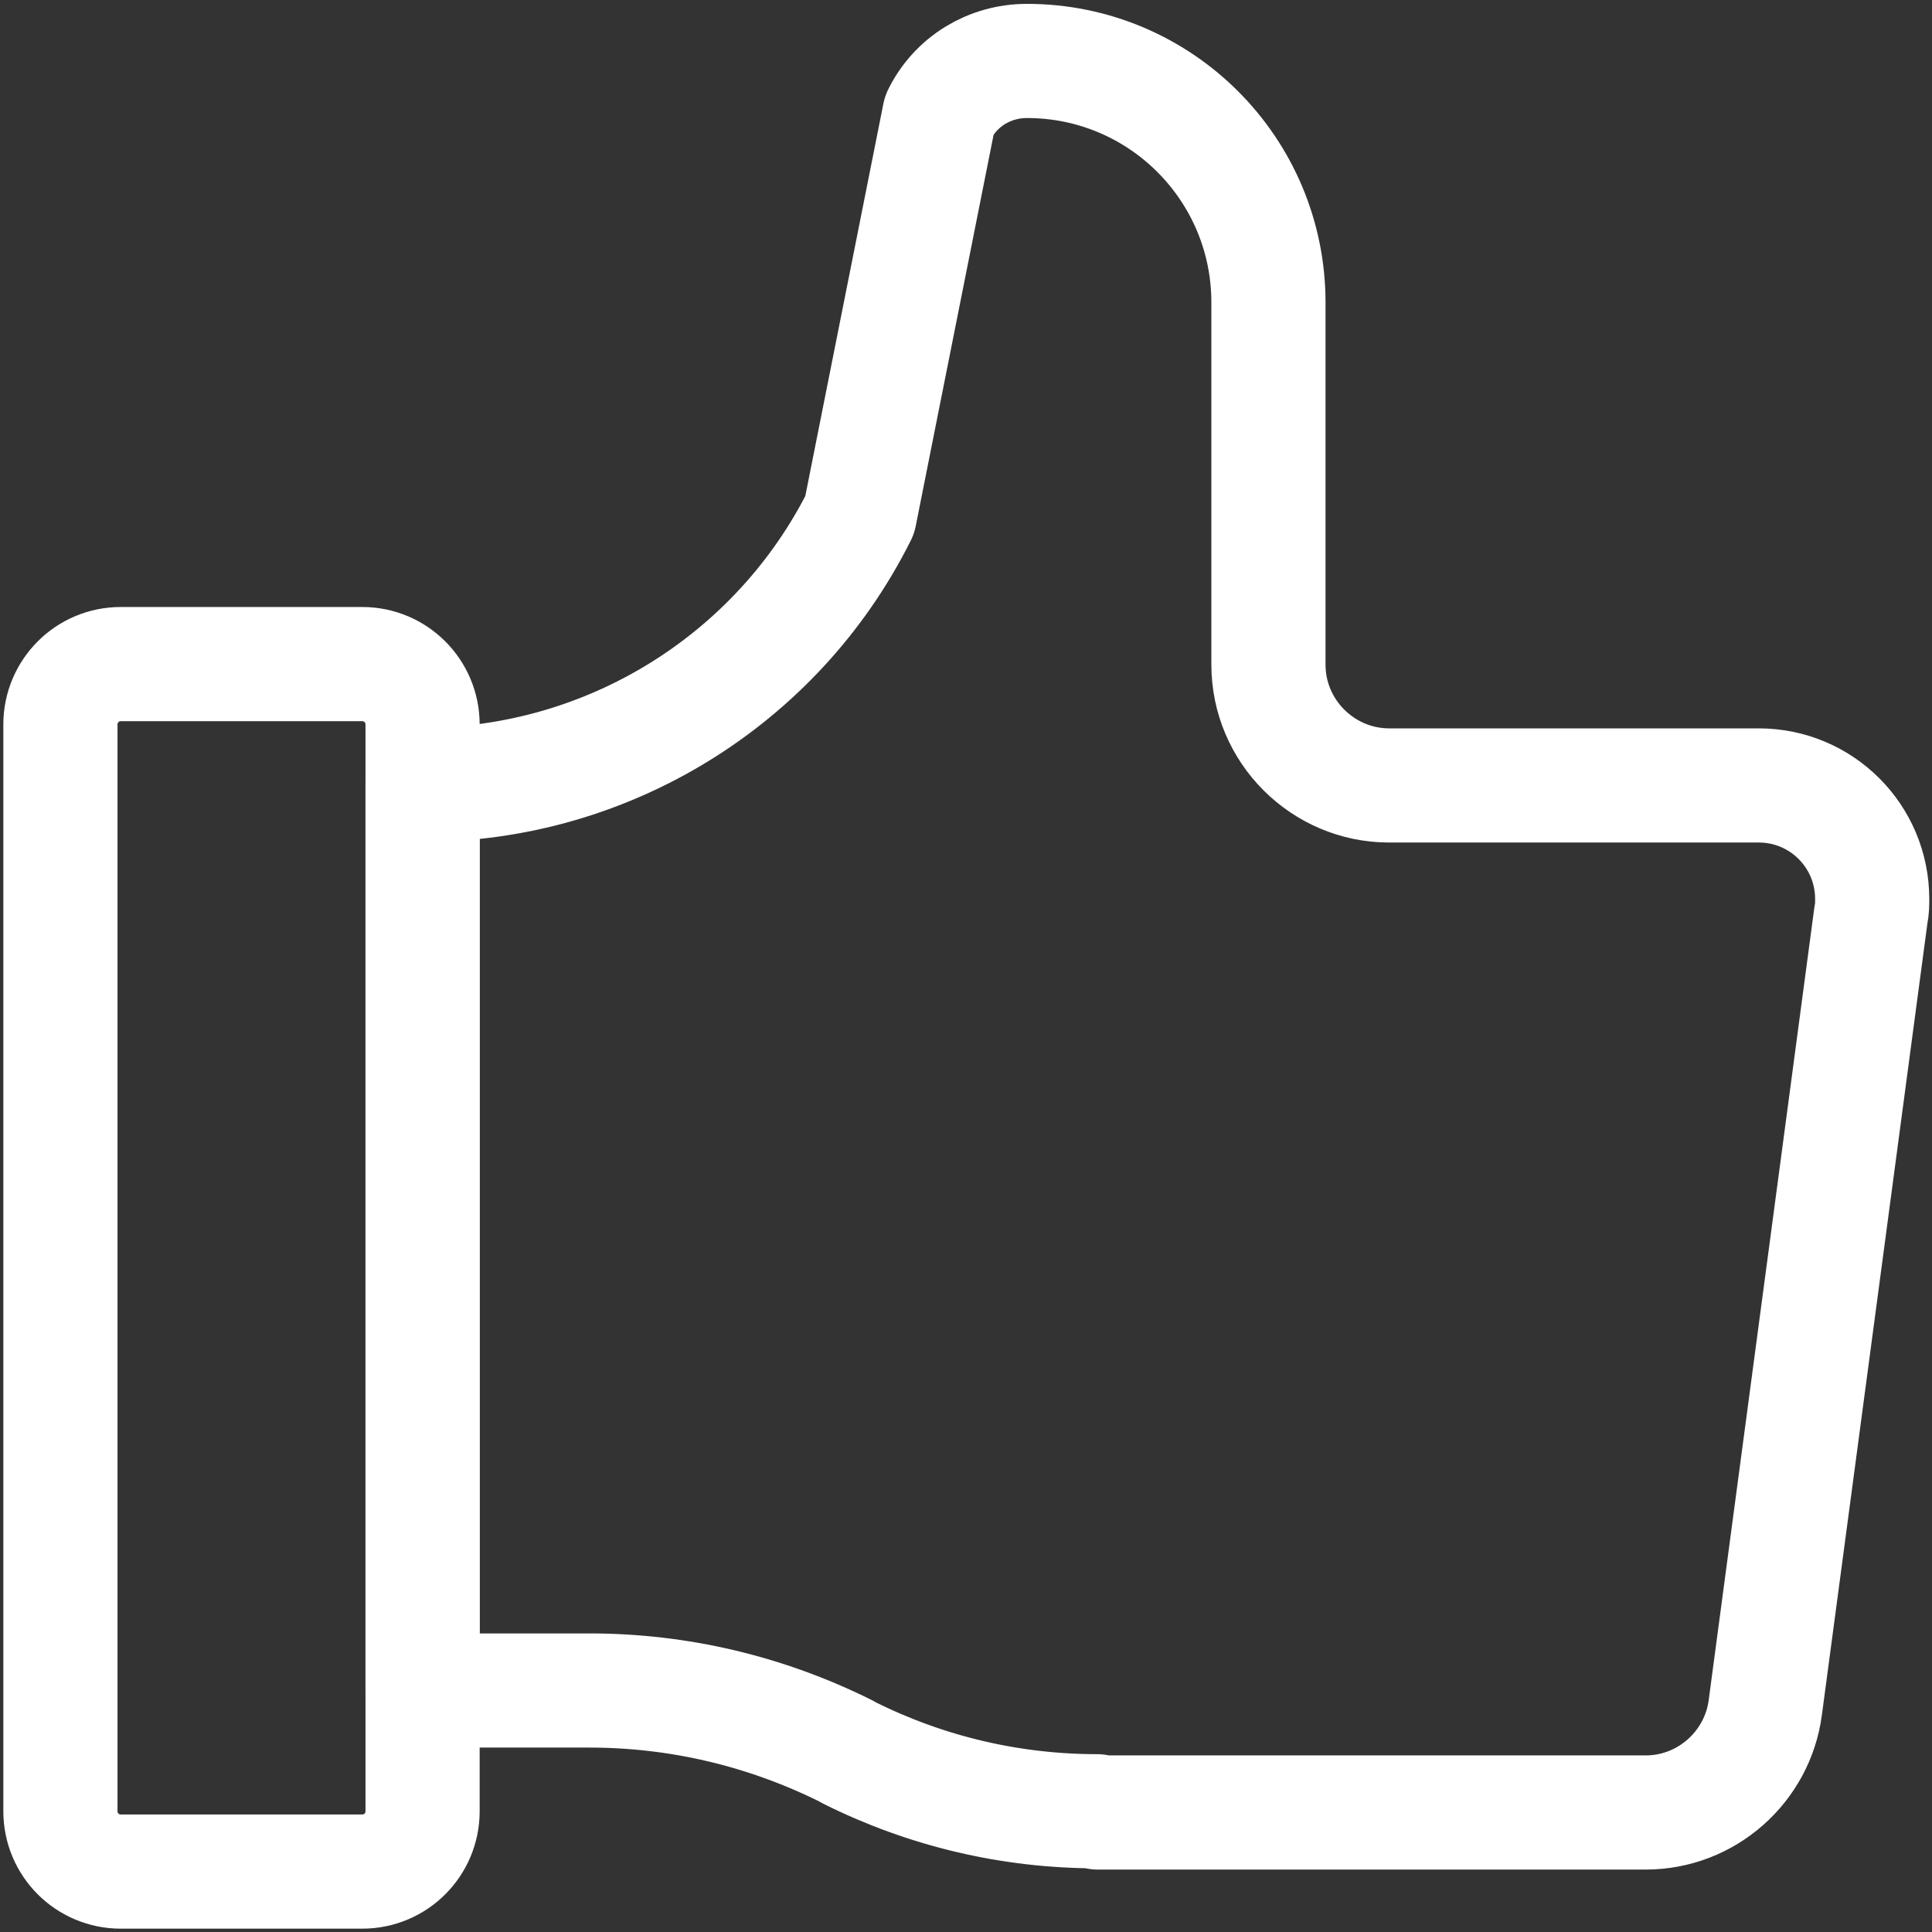
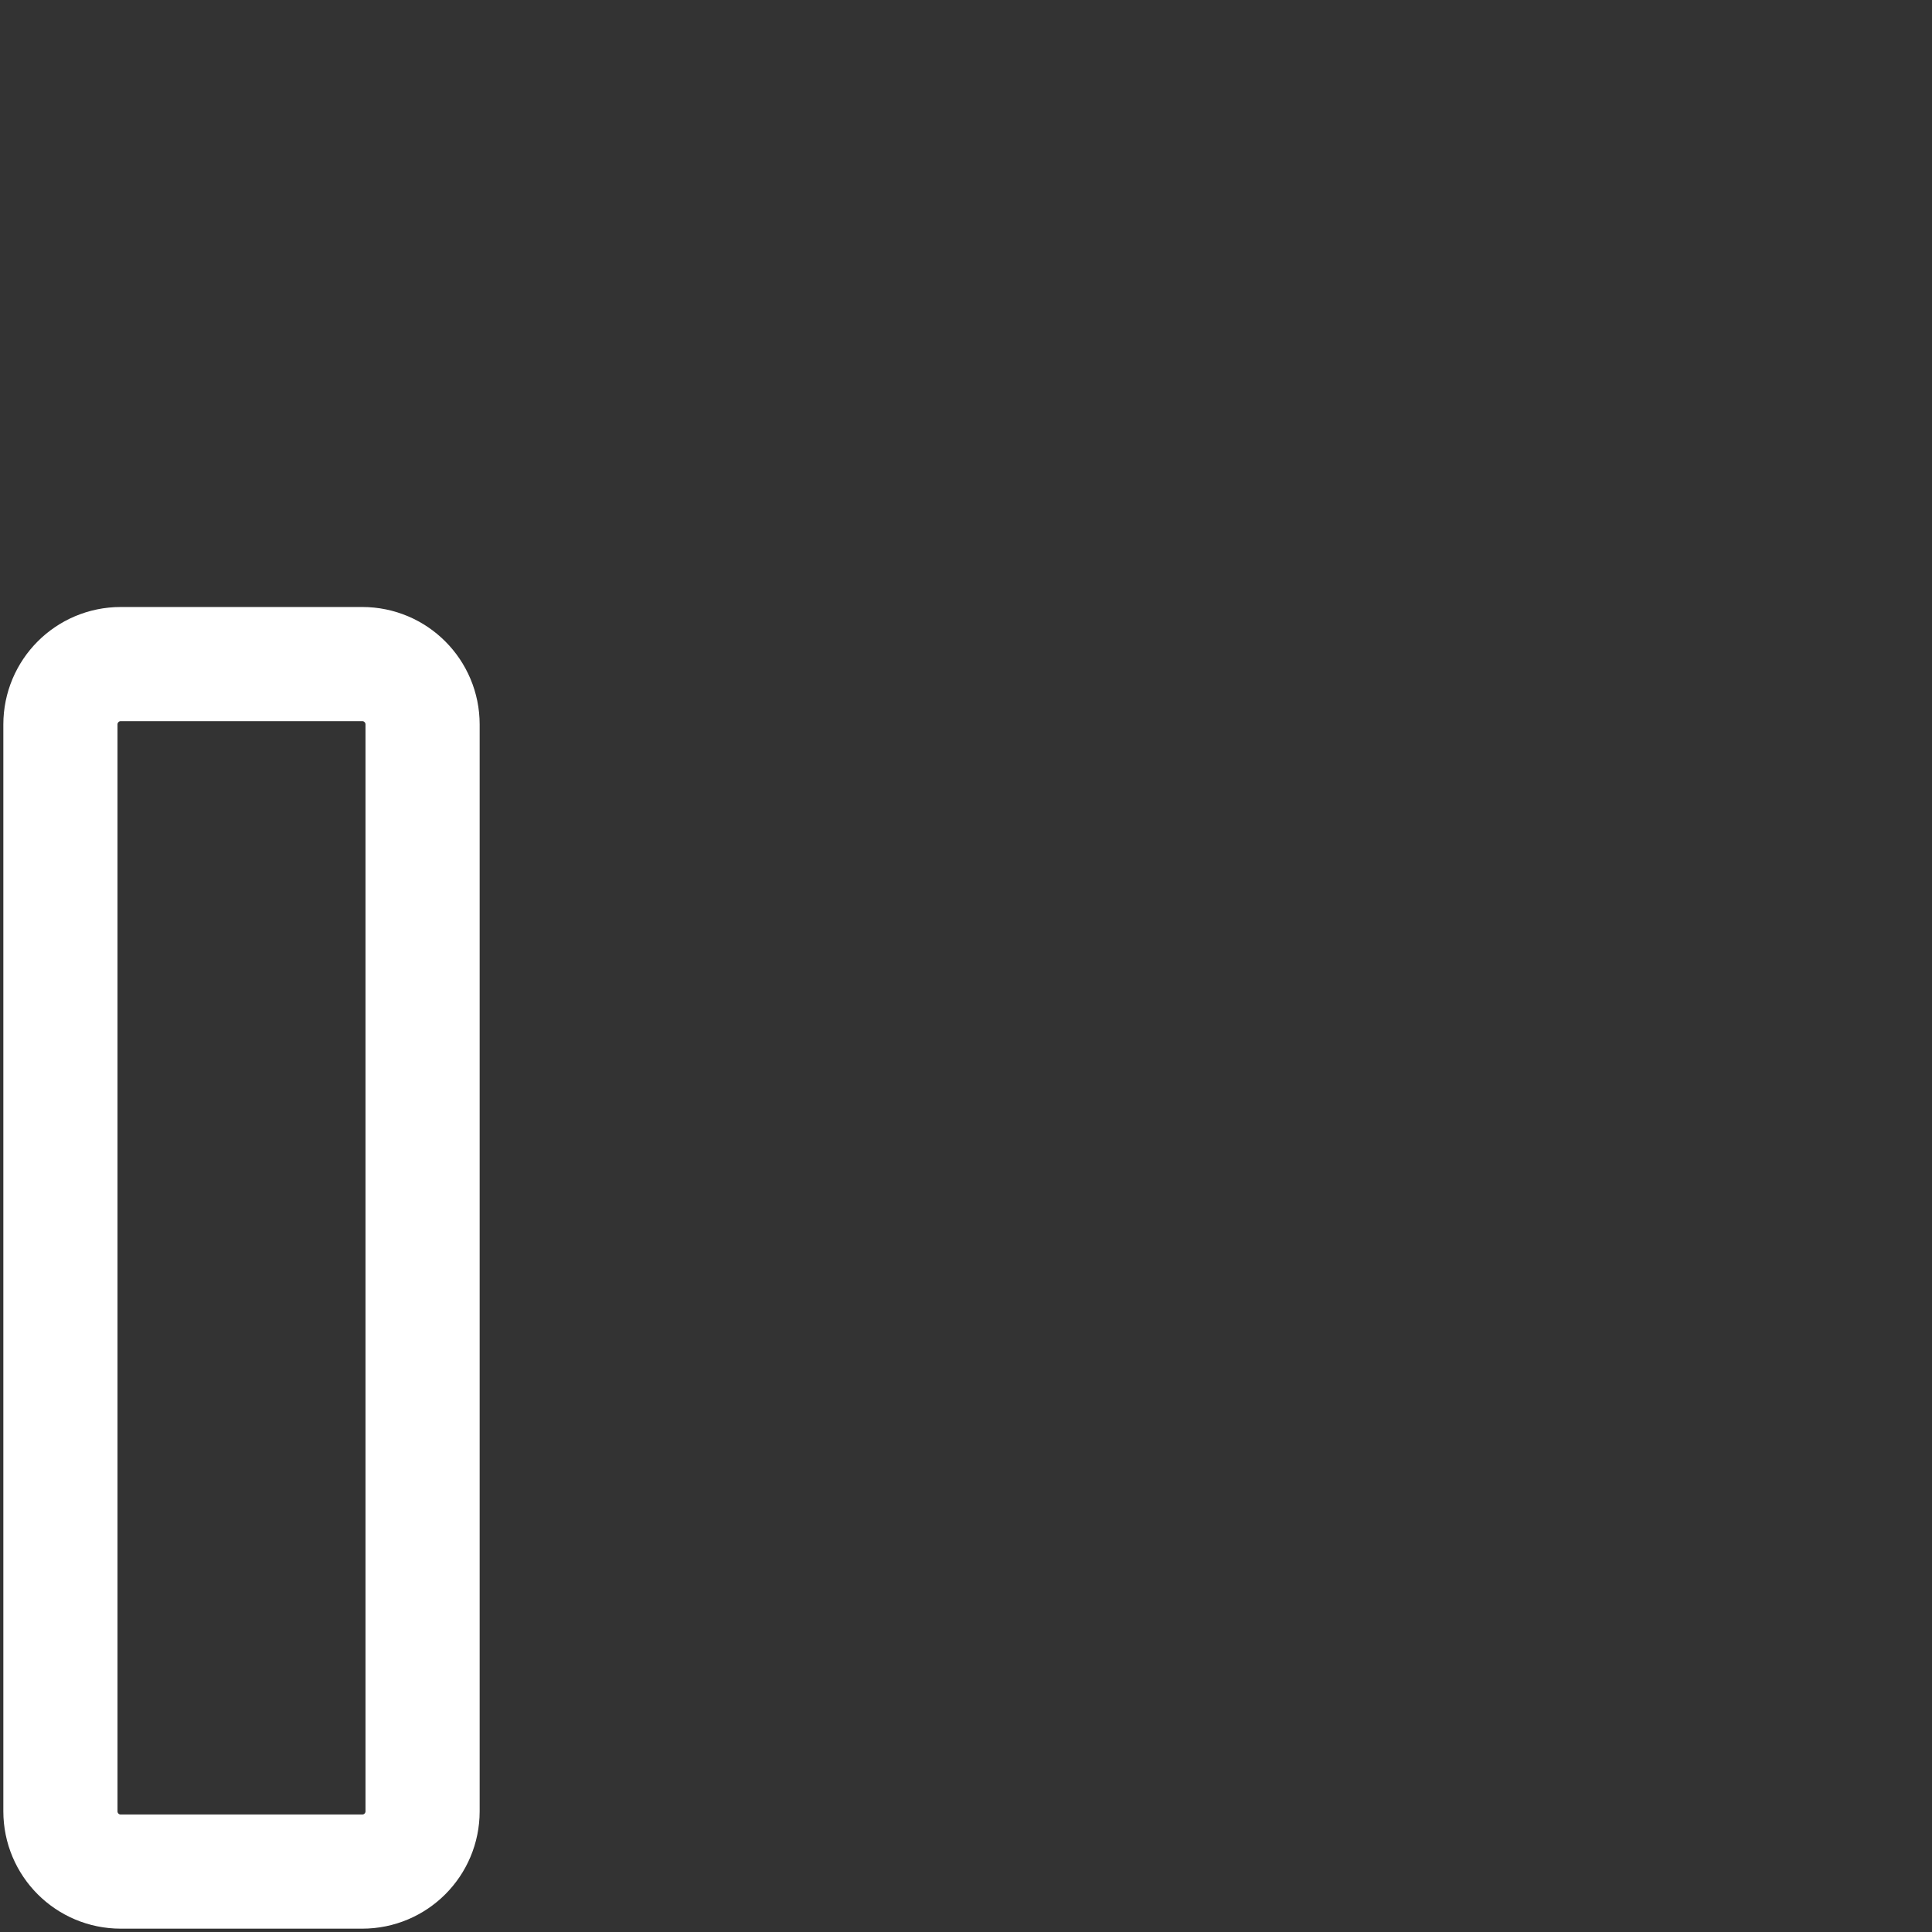
<svg xmlns="http://www.w3.org/2000/svg" width="22" height="22" viewBox="0 0 22 22" fill="none">
  <rect x="0" y="0" width="22" height="22" fill="#333333" stroke="none" />
  <g clip-path="url(#clip0_0_27200)">
-     <path d="M12.492 20.625C11.509 20.625 10.546 20.398 9.666 19.958L9.632 19.938C8.717 19.484 7.728 19.25 6.71 19.25H4.812V8.937C6.916 8.937 8.848 7.748 9.79 5.864L10.697 1.306C10.883 0.928 11.268 0.694 11.694 0.694C13.214 0.694 14.444 1.925 14.444 3.444V7.569C14.444 8.326 15.063 8.944 15.819 8.944H20.027C20.742 8.944 21.319 9.522 21.319 10.237C21.319 10.292 21.319 10.354 21.306 10.409L20.102 19.442C20.013 20.123 19.429 20.639 18.741 20.639H12.499L12.492 20.625Z" stroke="white" stroke-width="1.3" stroke-linecap="round" stroke-linejoin="round" />
    <path d="M4.125 7.562H1.375C0.995 7.562 0.688 7.87 0.688 8.25V20.625C0.688 21.005 0.995 21.312 1.375 21.312H4.125C4.505 21.312 4.812 21.005 4.812 20.625V8.25C4.812 7.87 4.505 7.562 4.125 7.562Z" stroke="white" stroke-width="1.3" stroke-linecap="round" stroke-linejoin="round" />
  </g>
  <defs>
    <clipPath id="clip0_0_27200">
      <rect width="22" height="22" fill="white" />
    </clipPath>
  </defs>
</svg>